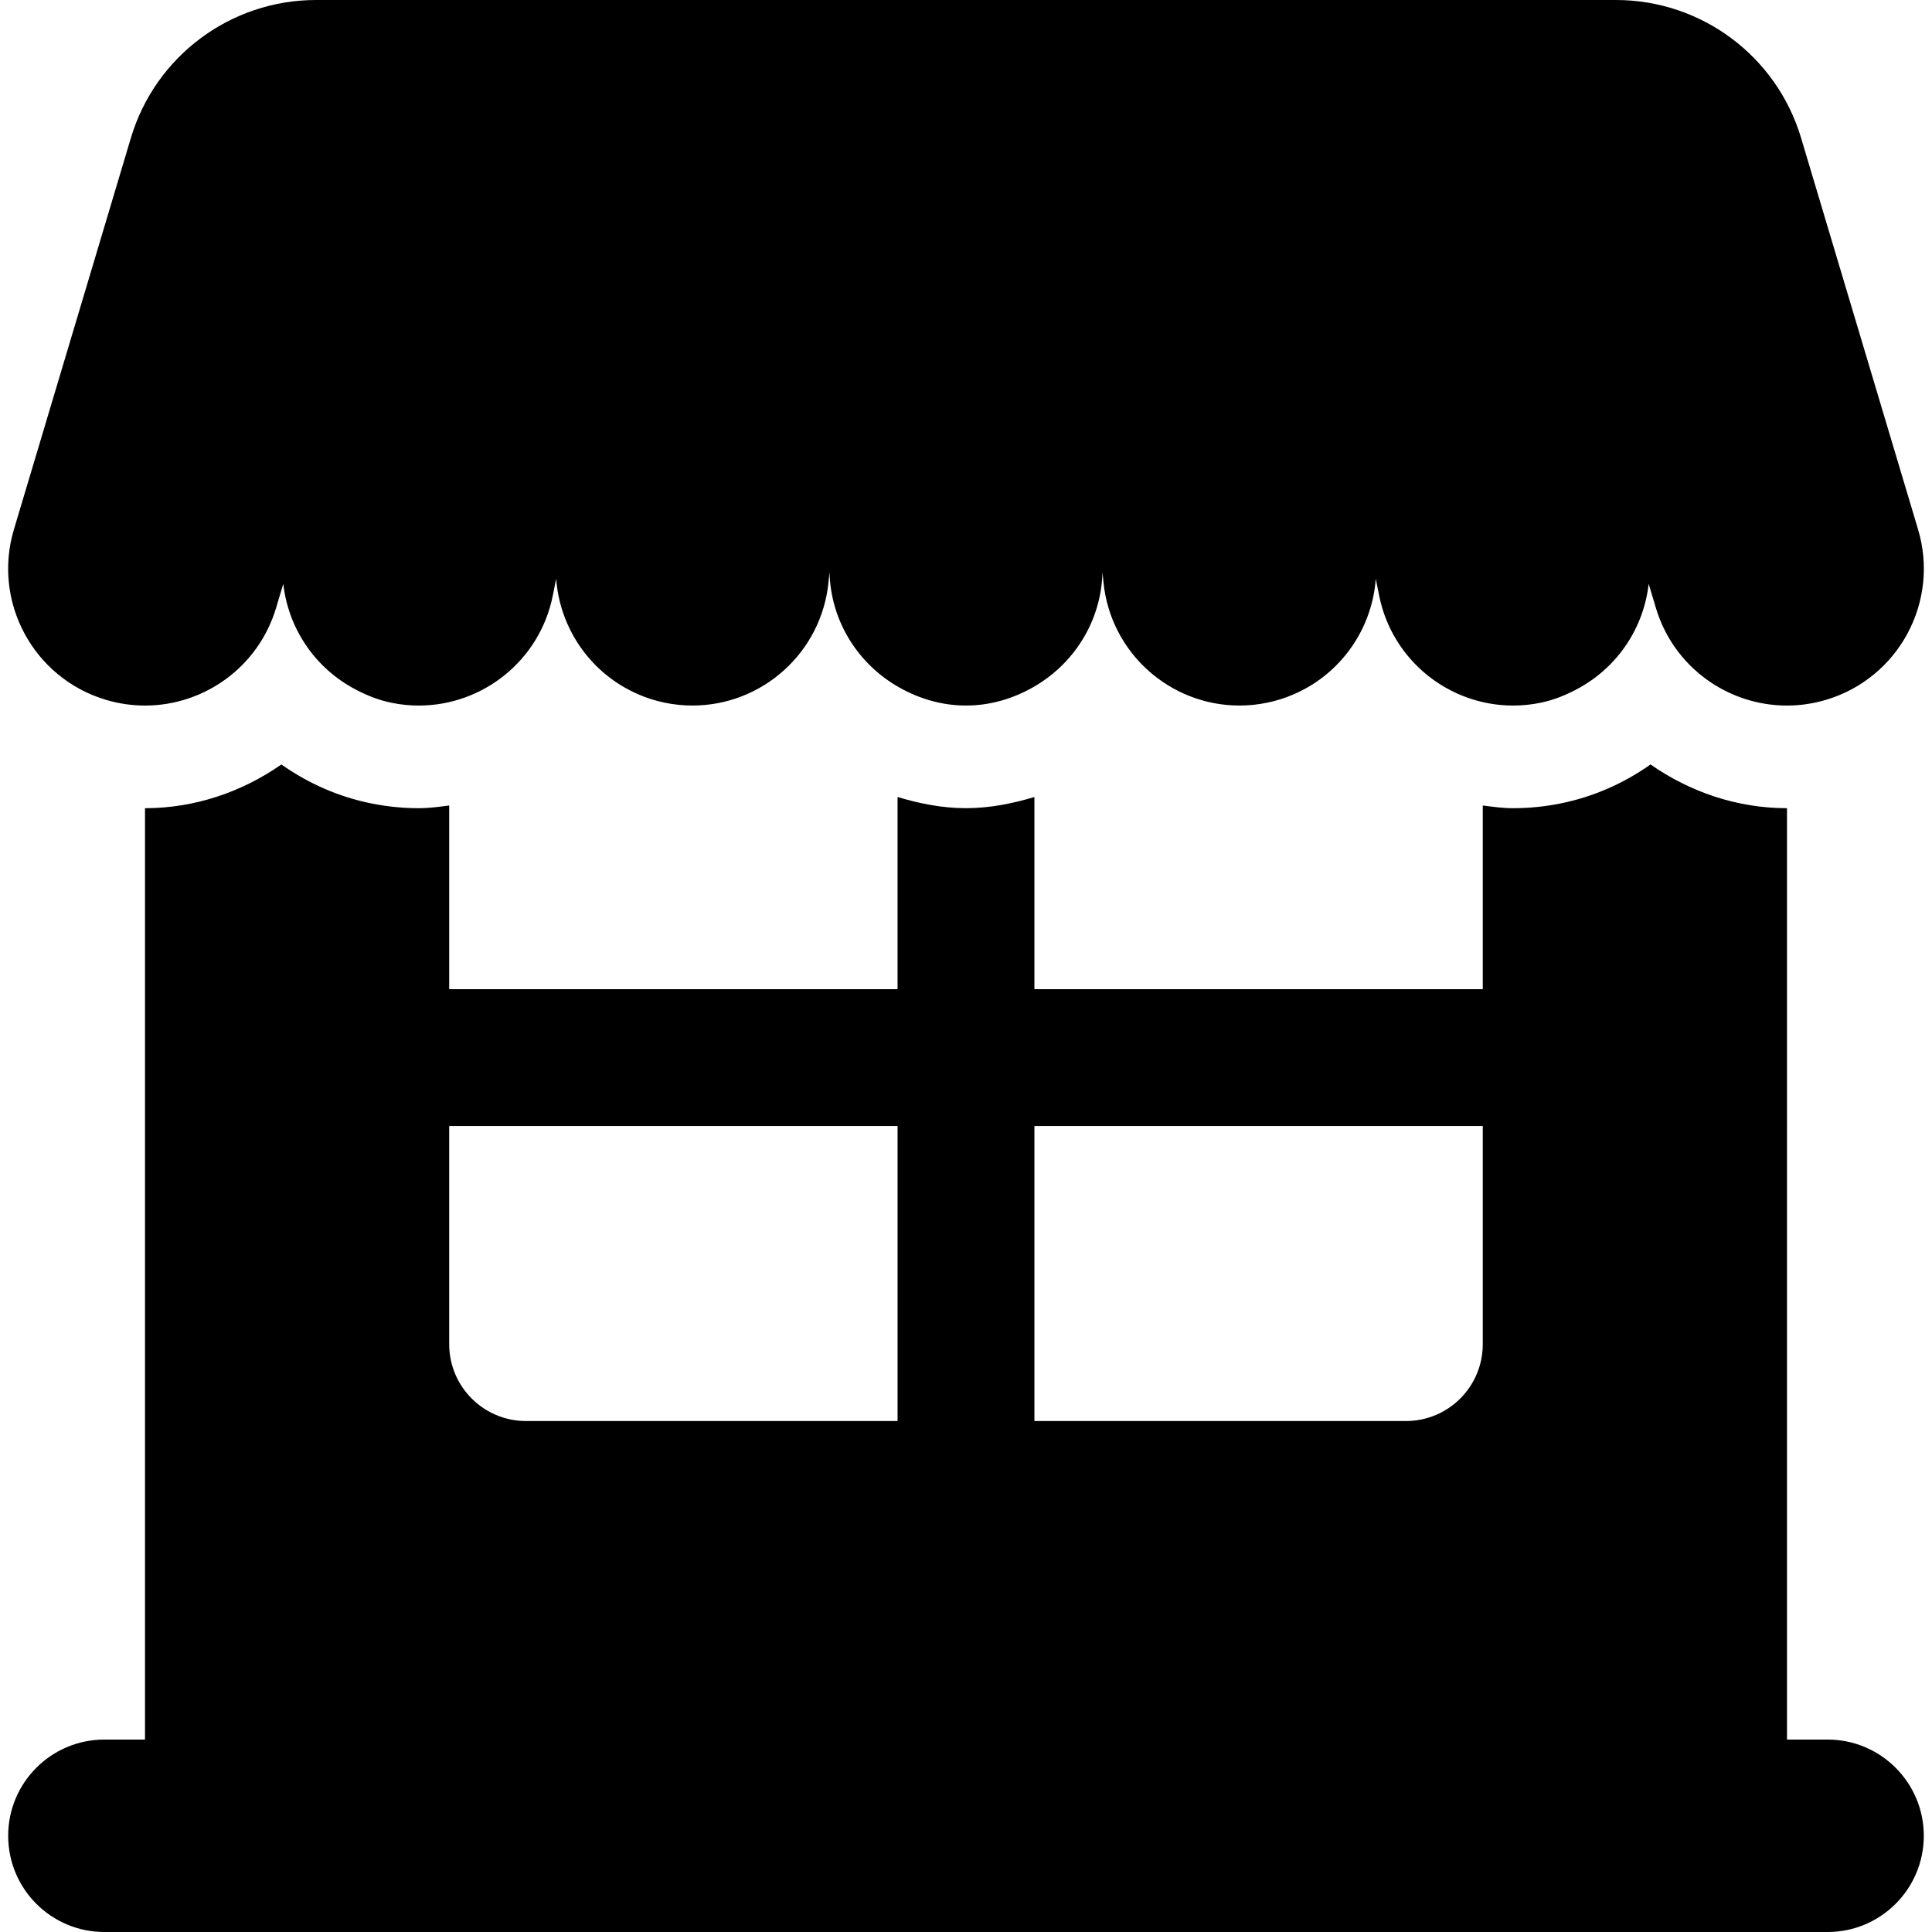
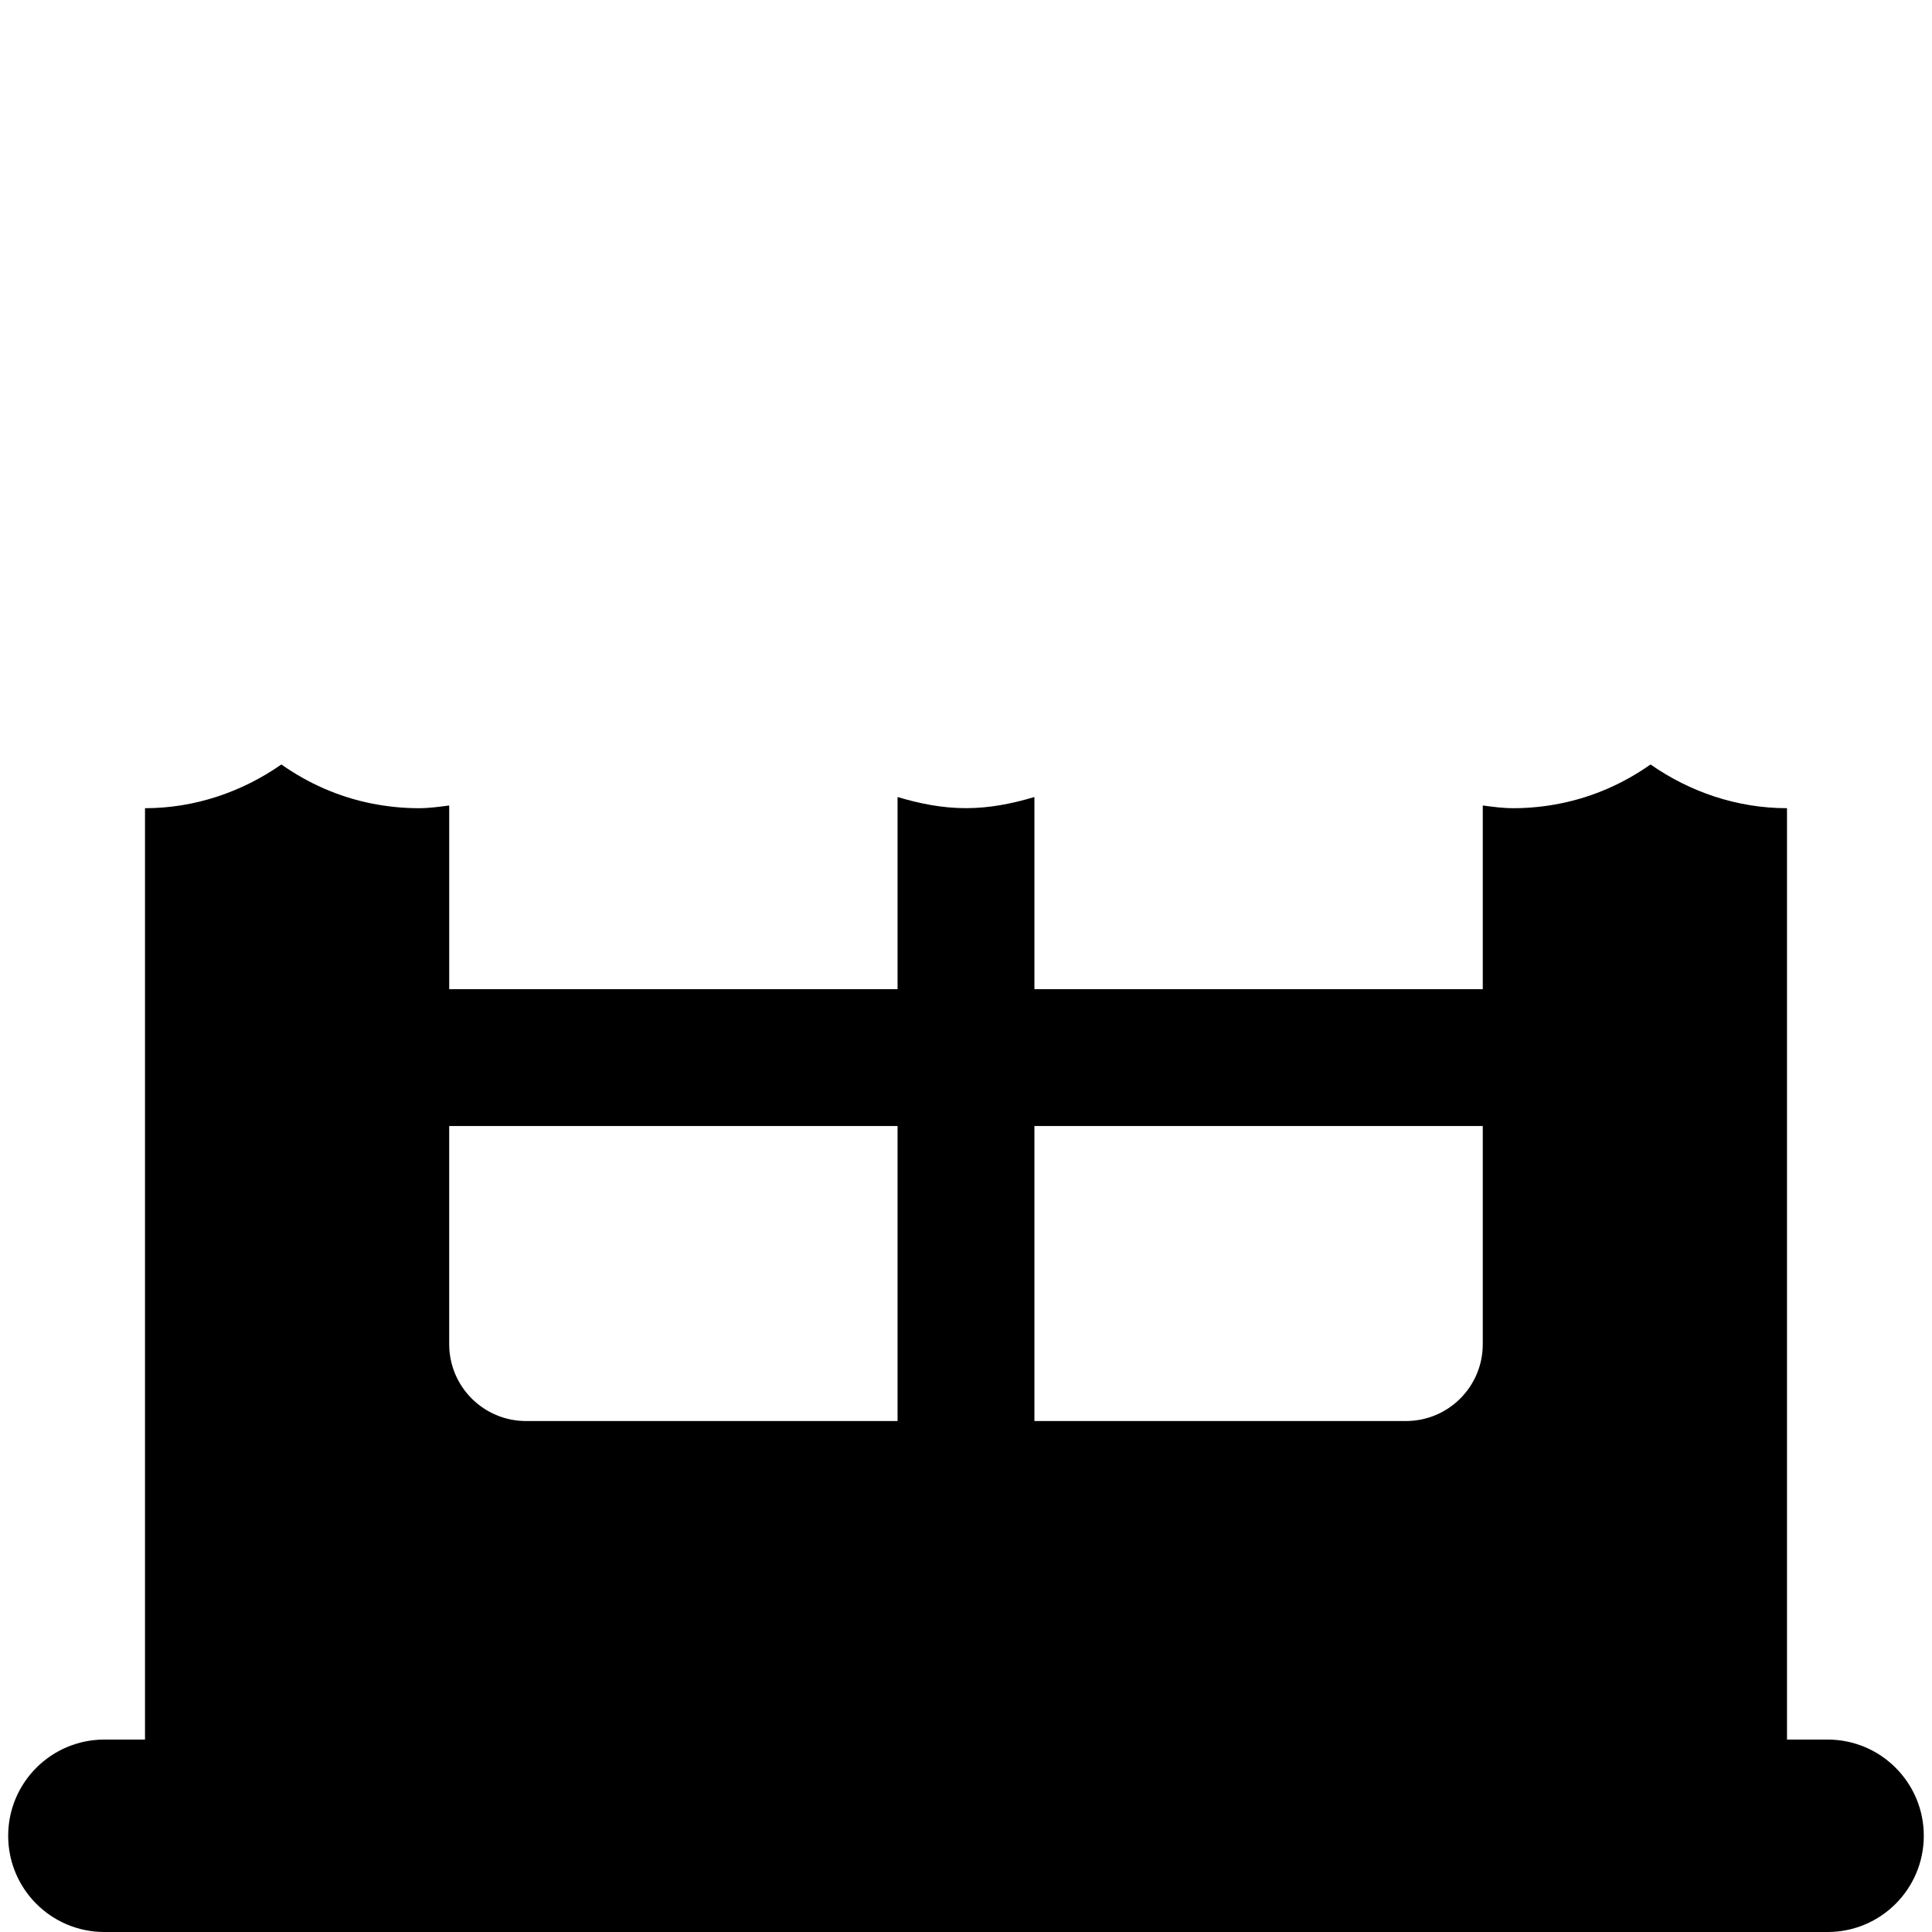
<svg xmlns="http://www.w3.org/2000/svg" version="1.1" id="Capa_1" x="0px" y="0px" viewBox="0 0 487.67 487.67" style="enable-background:new 0 0 487.67 487.67;" xml:space="preserve">
  <g>
    <path d="M485.6,463.384c0-13.417-10.871-24.288-24.279-24.288h-10.25V204.002h-0.008c-12.6,0-24.517-4.109-34.442-11.037   c-6.673,4.704-14.353,8.18-22.867,9.87c-3.895,0.778-7.869,1.167-11.797,1.167c-2.619,0-5.133-0.35-7.681-0.683v46.367H261.104   v-48.508c-5.507,1.649-11.235,2.816-17.281,2.816c-6.03,0-11.751-1.166-17.265-2.816v48.508H113.386V203.32   c-2.538,0.333-5.07,0.683-7.687,0.683c-3.903,0-7.863-0.389-11.838-1.175c-8.49-1.69-16.155-5.158-22.835-9.862   c-9.925,6.927-21.826,11.037-34.417,11.037h-0.008v235.094H26.35c-13.417,0-24.286,10.871-24.286,24.288   c0,13.417,10.869,24.286,24.286,24.286H461.32C474.729,487.67,485.6,476.801,485.6,463.384z M374.276,284.224v55.071   c0,10.718-8.68,19.398-19.406,19.398h-93.765v-74.47H374.276z M226.559,284.224v74.47h-93.766c-10.719,0-19.408-8.68-19.408-19.398   v-55.071H226.559z" />
-     <path d="M26.723,176.645c3.292,0.983,6.617,1.451,9.893,1.451c14.869,0,28.603-9.679,33.078-24.666l1.816-6.07   c1.23,11.021,7.673,20.732,17.312,26.167c3.11,1.729,6.426,3.157,10.108,3.887c2.277,0.462,4.546,0.682,6.776,0.682   c16.145,0,30.578-11.369,33.839-27.809l0.842-4.212c0.864,11.718,7.577,22.041,17.557,27.618c4.007,2.246,8.515,3.729,13.386,4.222   c1.165,0.126,2.324,0.175,3.466,0.175c17.528,0,32.547-13.298,34.331-31.119l0.255-2.563c0.316,12.583,7.362,23.382,17.677,29.157   c4.982,2.794,10.654,4.524,16.764,4.524c6.132,0,11.798-1.73,16.78-4.524c10.307-5.775,17.36-16.574,17.686-29.157l0.245,2.563   c1.786,17.82,16.797,31.119,34.331,31.119c1.15,0,2.301-0.049,3.468-0.175c4.863-0.493,9.371-1.976,13.392-4.222   c9.974-5.577,16.695-15.9,17.542-27.618l0.842,4.212c3.276,16.447,17.7,27.809,33.839,27.809c2.237,0,4.498-0.221,6.784-0.682   c3.664-0.73,6.997-2.158,10.092-3.887c9.655-5.436,16.098-15.146,17.328-26.167l1.816,6.07   c4.476,14.987,18.209,24.666,33.085,24.666c3.27,0,6.594-0.468,9.886-1.451c18.289-5.46,28.682-24.707,23.224-42.979   l-29.539-98.851C448.453,14.155,429.45,0,407.894,0H79.778C58.212,0,39.21,14.155,33.038,34.815L3.506,133.666   C-1.952,151.939,8.443,171.186,26.723,176.645z" />
  </g>
  <g>
</g>
  <g>
</g>
  <g>
</g>
  <g>
</g>
  <g>
</g>
  <g>
</g>
  <g>
</g>
  <g>
</g>
  <g>
</g>
  <g>
</g>
  <g>
</g>
  <g>
</g>
  <g>
</g>
  <g>
</g>
  <g>
</g>
</svg>